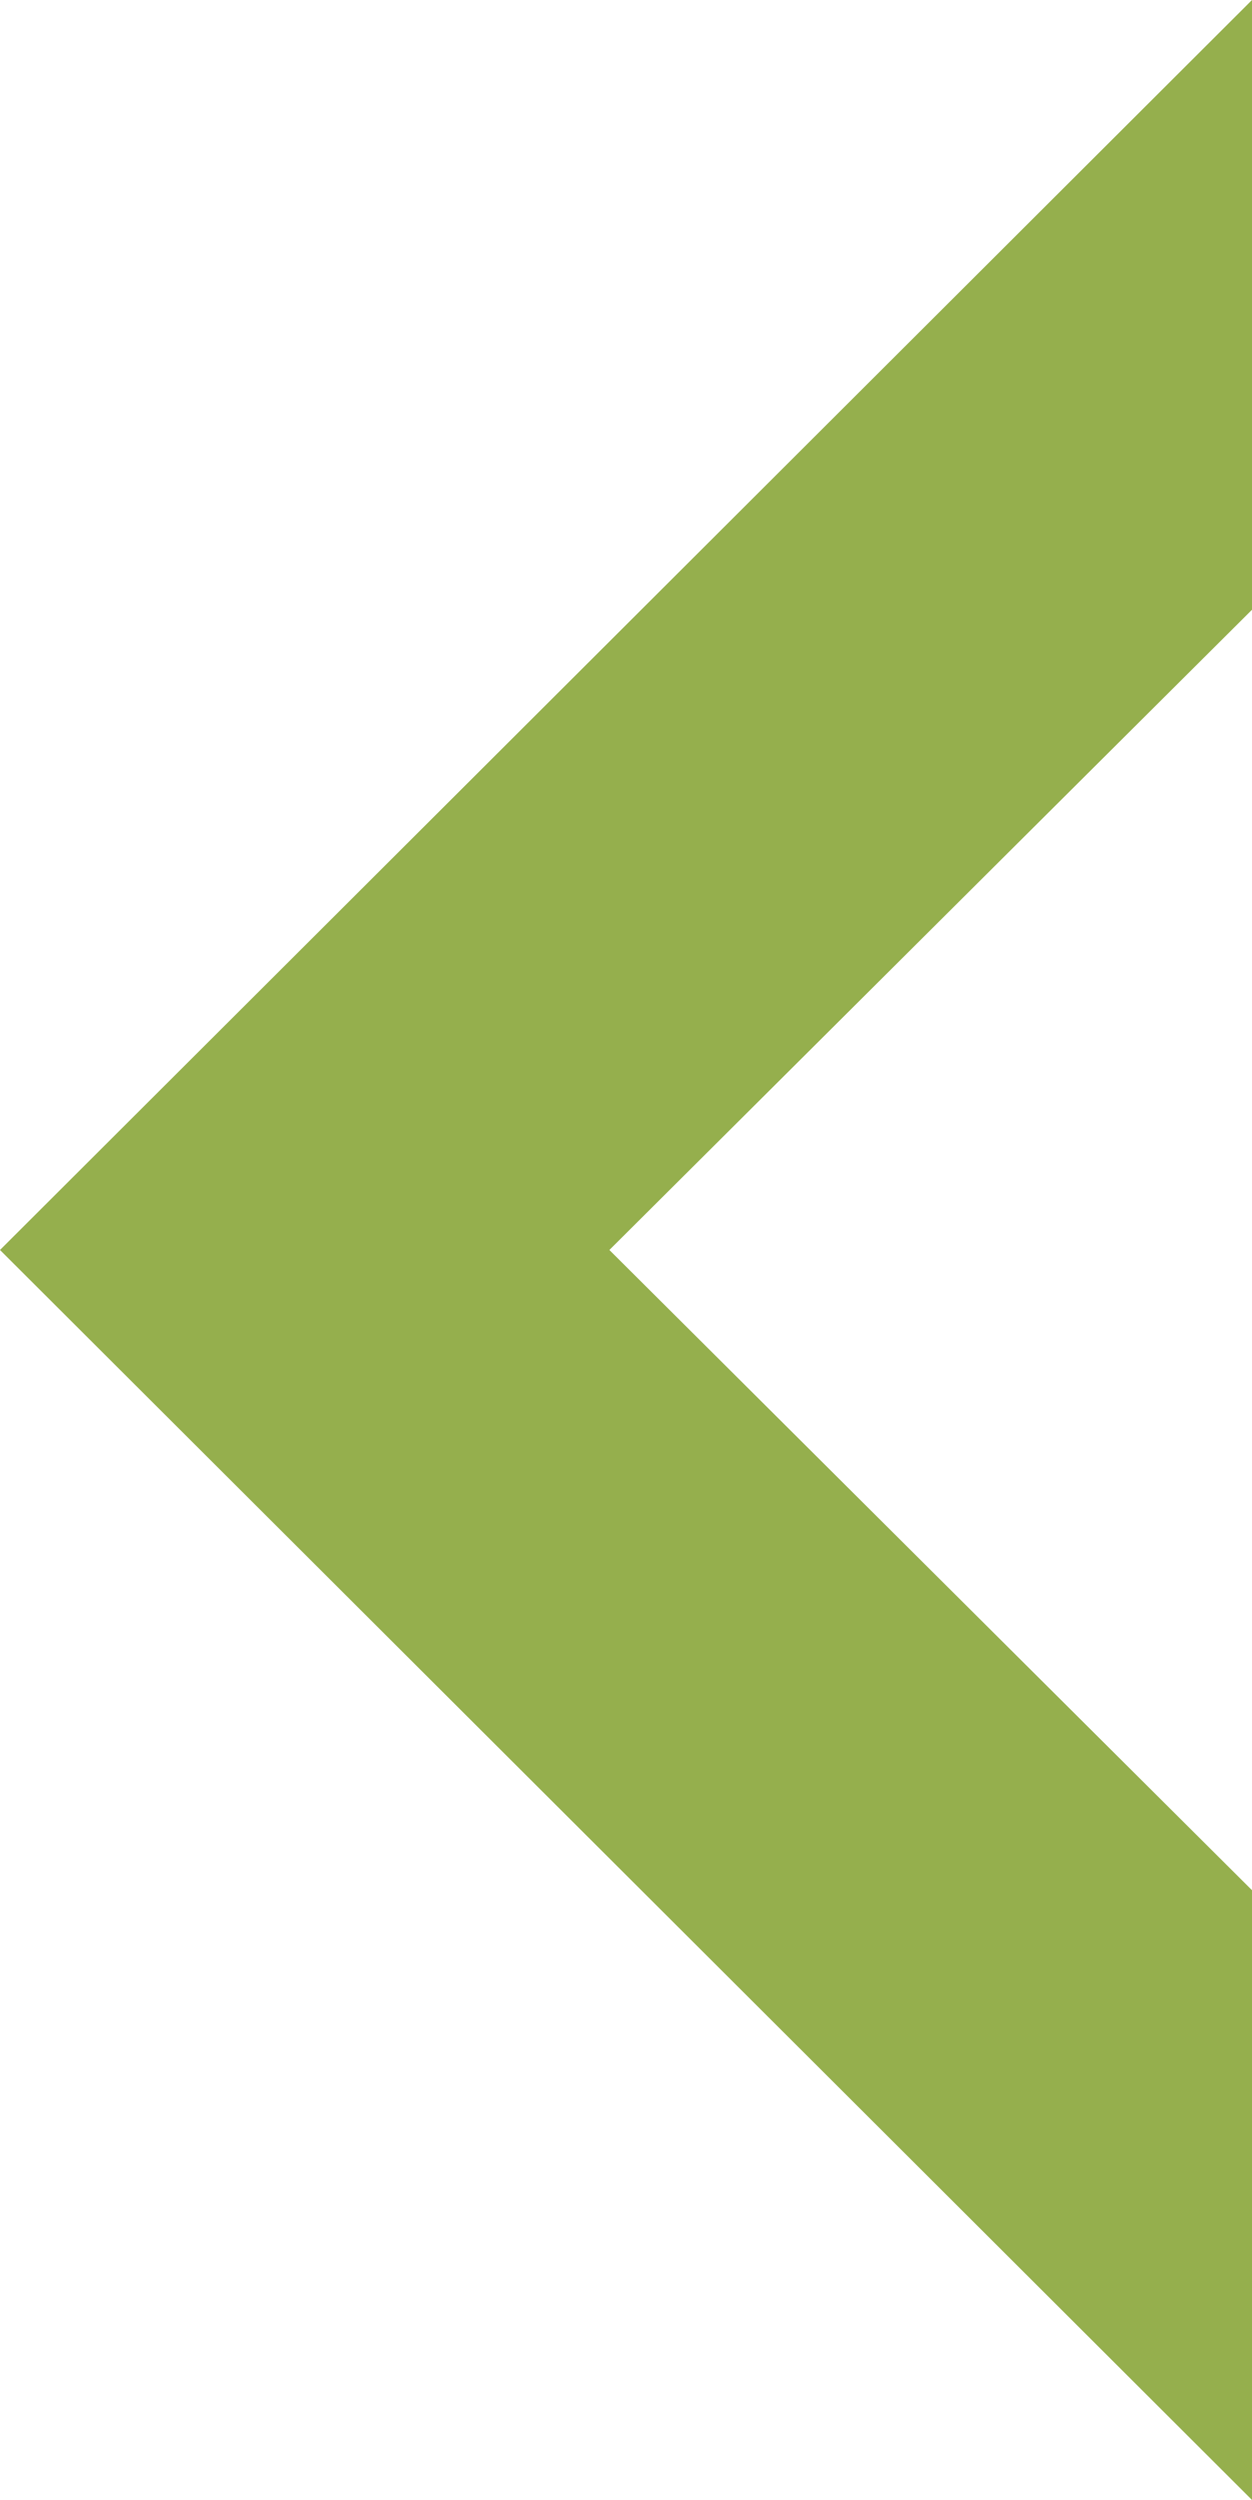
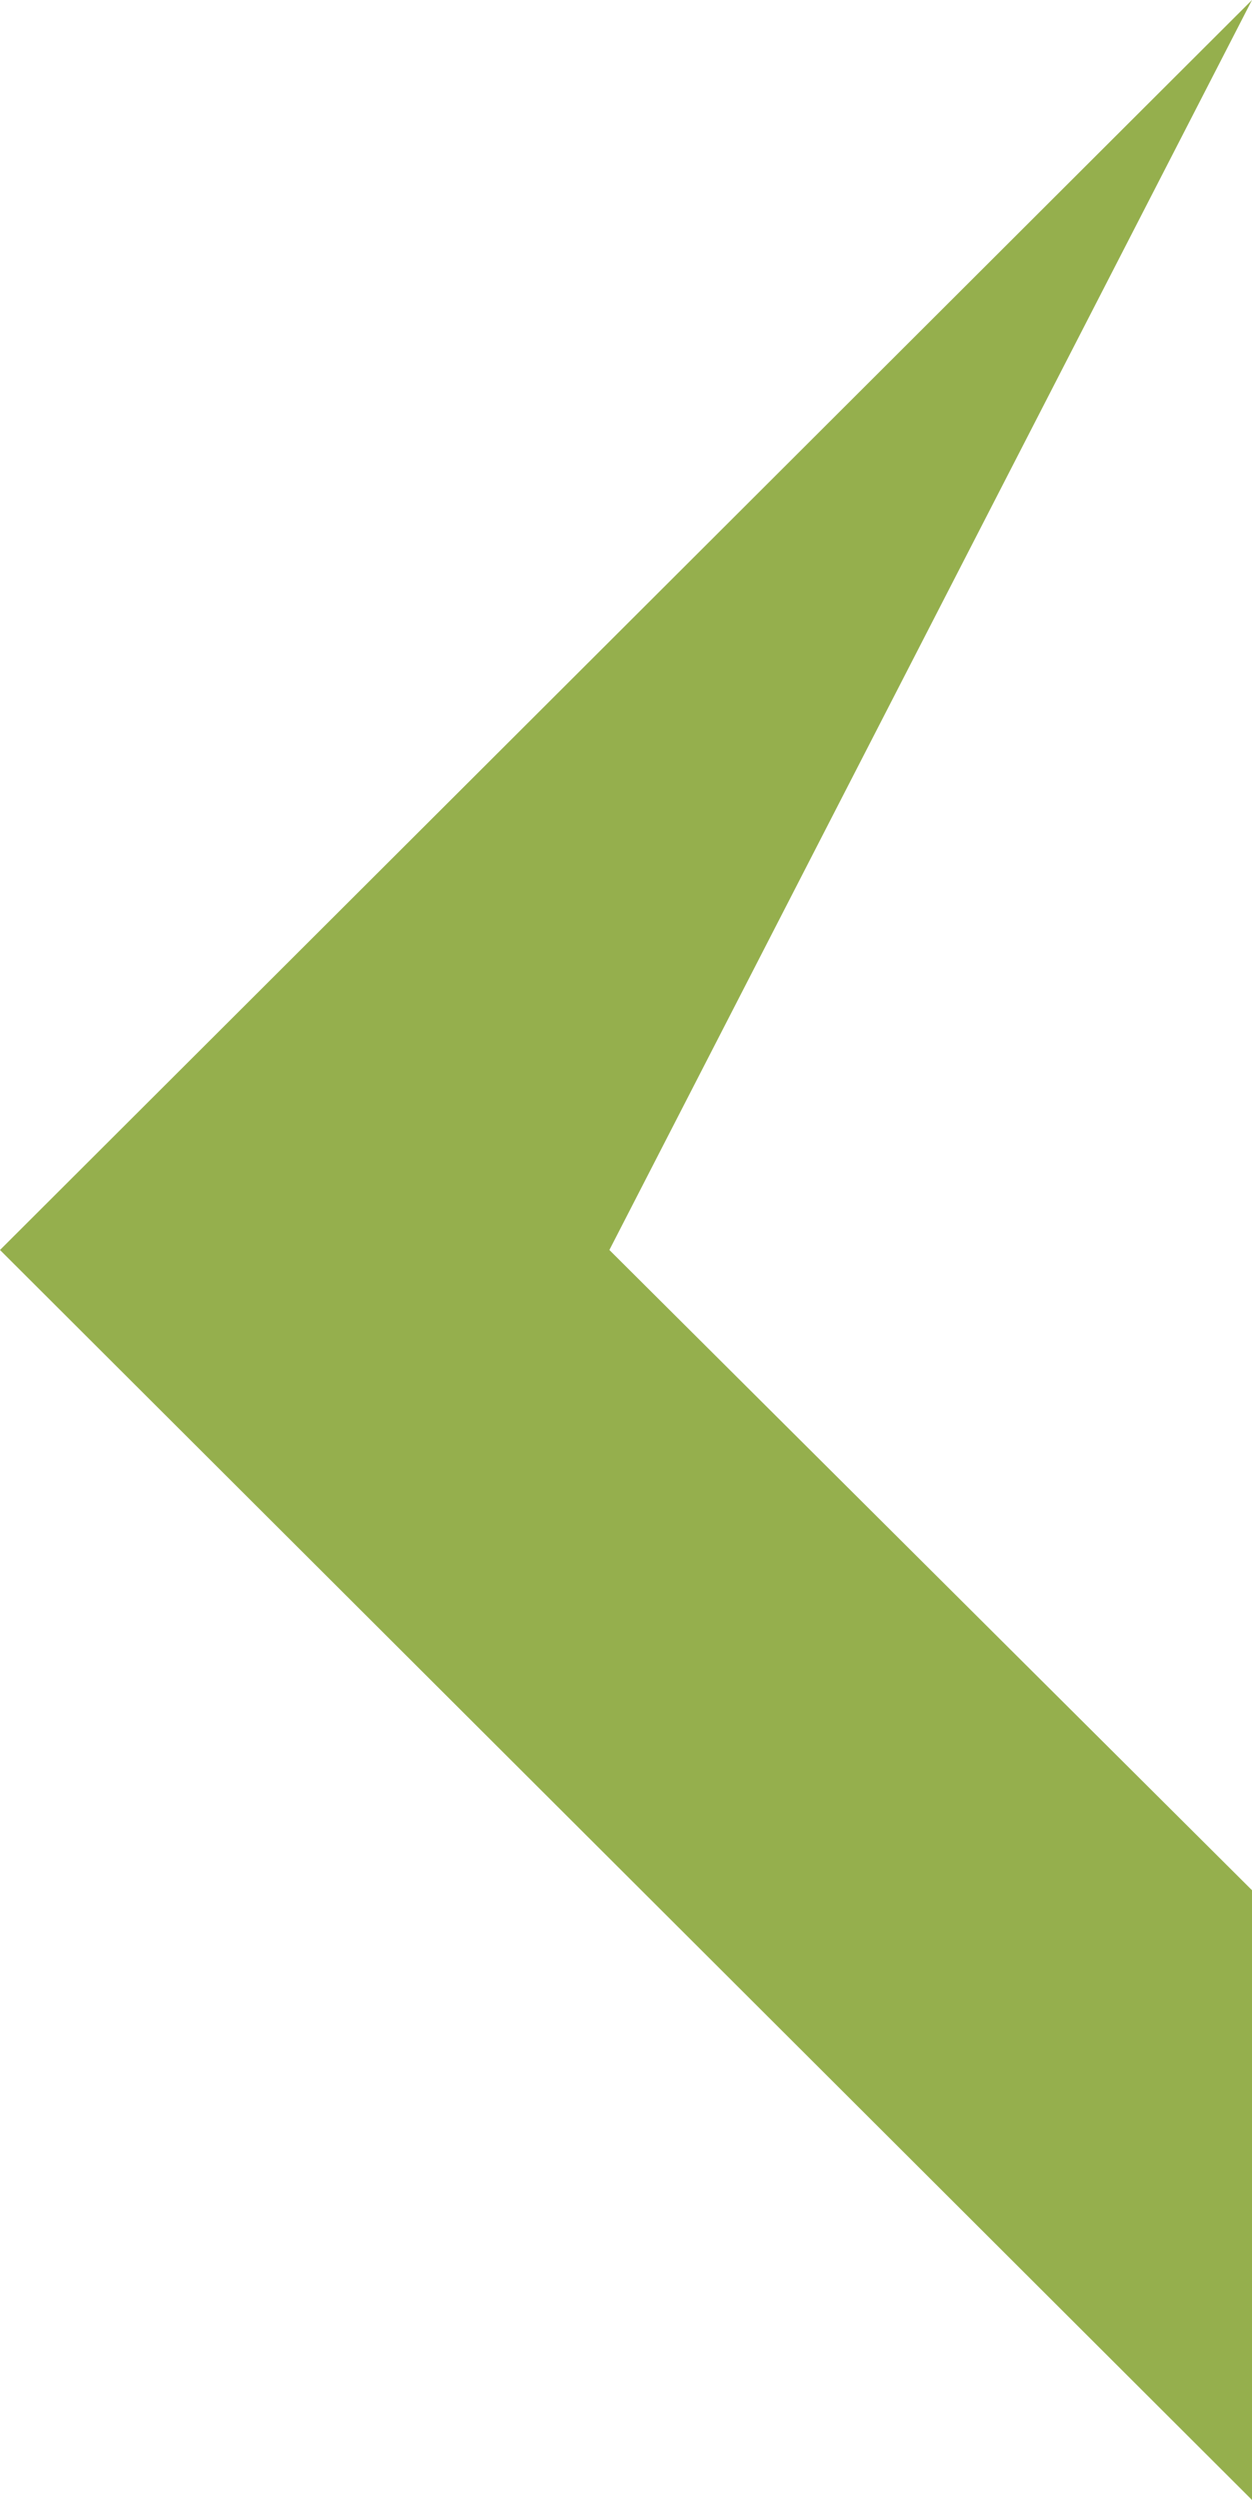
<svg xmlns="http://www.w3.org/2000/svg" width="452" height="902" viewBox="0 0 452 902">
-   <path fill="#688d02" fill-opacity="0.7" d="M452 0 L 0 451 L 452 902 L 452 682 L 220 451 L 452 220" />
+   <path fill="#688d02" fill-opacity="0.7" d="M452 0 L 0 451 L 452 902 L 452 682 L 220 451 " />
</svg>